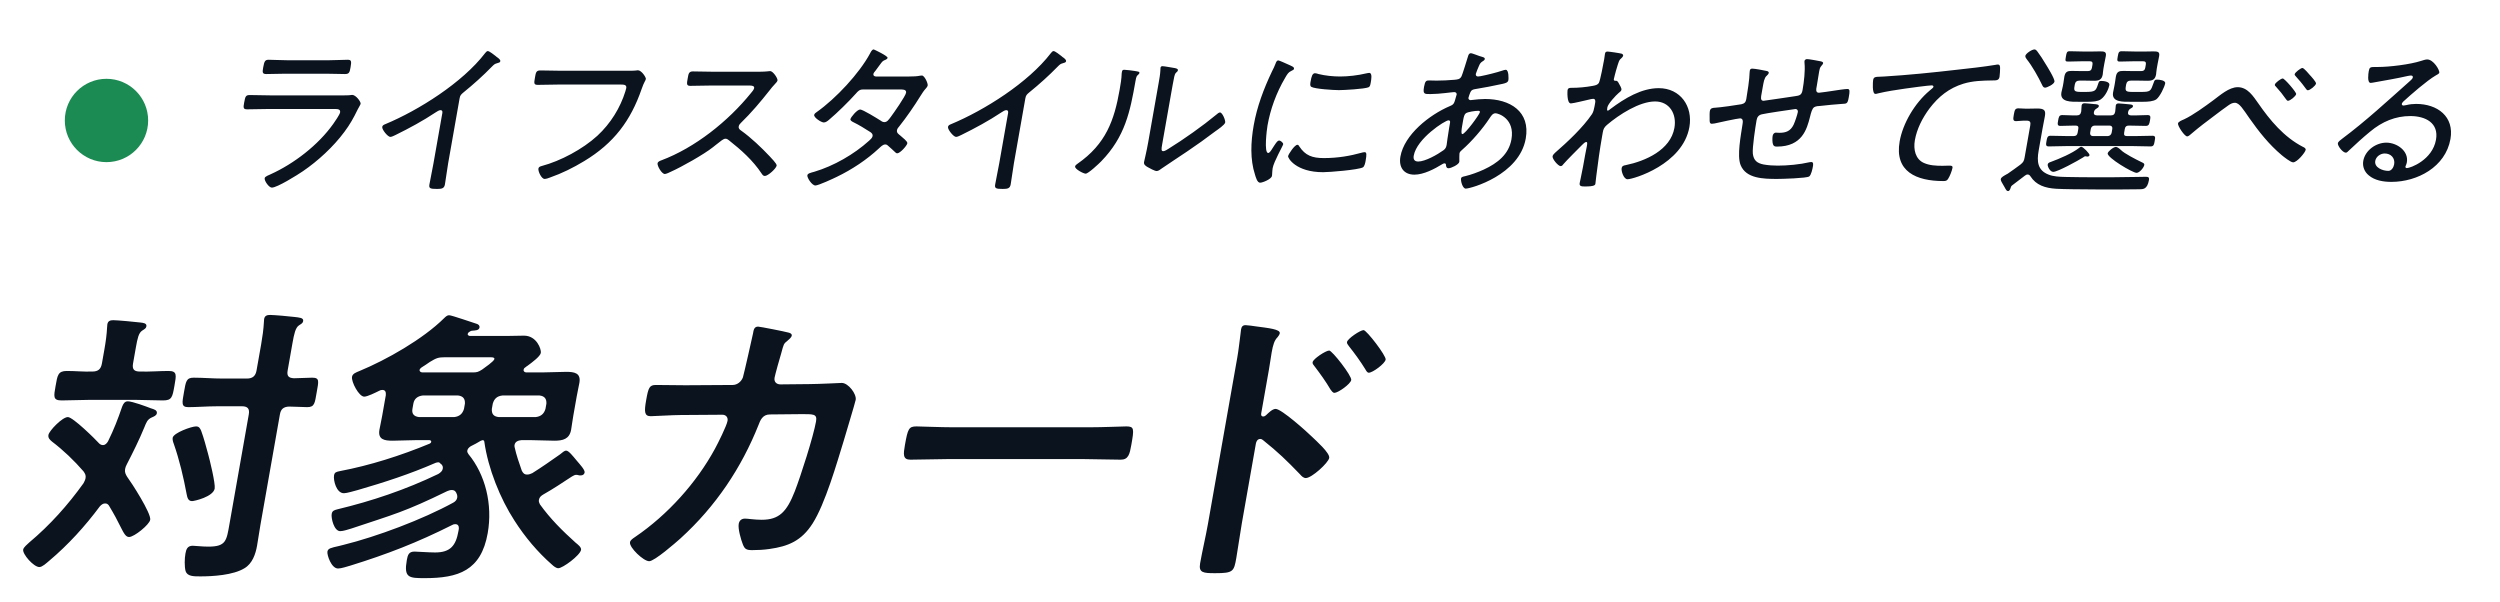
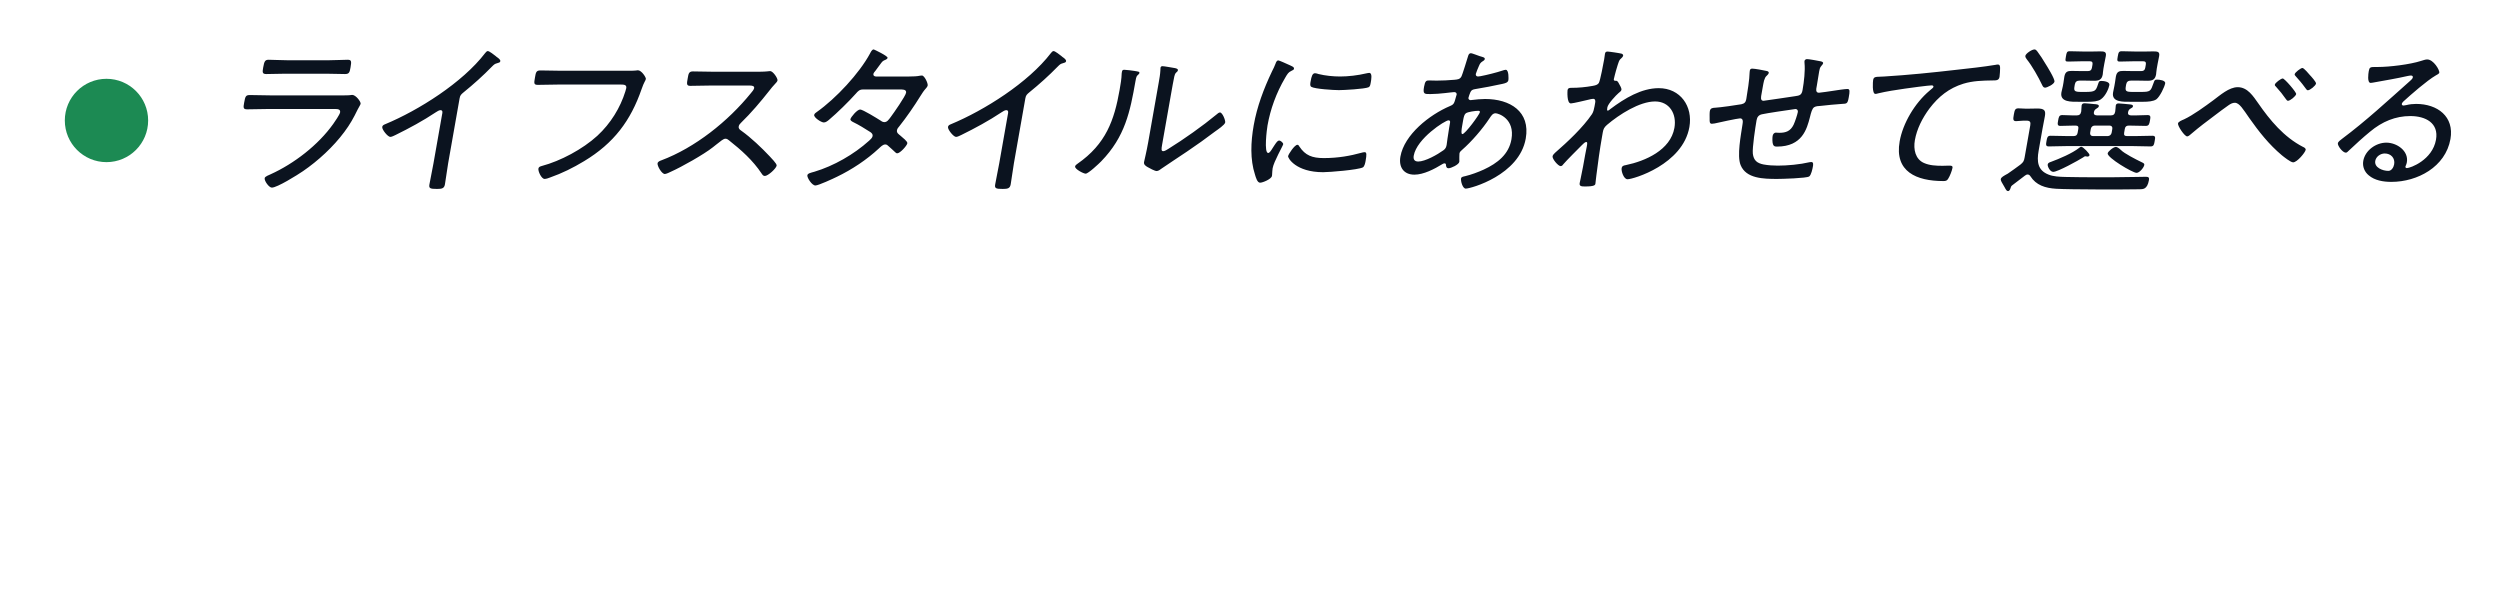
<svg xmlns="http://www.w3.org/2000/svg" width="270" height="65" viewBox="0 0 270 65" fill="none">
  <g clip-path="url(#clip0_289_18392)">
    <g filter="url(#filter0_f_289_18392)">
      <circle cx="11.5" cy="13.011" r="4.5" fill="#1C8A53" />
    </g>
    <circle cx="1.5" cy="1.5" r="1.5" transform="matrix(1 0 0 -1 10 14.511)" fill="#1C8A53" />
  </g>
  <path d="M29.207 10.301H37.019C37.289 10.301 37.559 10.301 37.742 10.283C37.835 10.265 37.946 10.248 38.036 10.248C38.432 10.248 38.985 10.992 38.947 11.205C38.925 11.329 38.786 11.506 38.619 11.843C38.192 12.729 37.797 13.439 37.186 14.254C36.004 15.849 34.349 17.374 32.713 18.491C32.119 18.898 29.934 20.263 29.358 20.263C29.052 20.263 28.532 19.537 28.585 19.235C28.616 19.058 29.059 18.898 29.215 18.827C31.758 17.675 34.361 15.672 35.989 13.385C36.155 13.155 36.689 12.375 36.73 12.145C36.789 11.808 36.489 11.772 36.201 11.772H28.929C28.191 11.772 27.429 11.808 26.691 11.808C26.241 11.808 26.278 11.595 26.366 11.099C26.494 10.372 26.549 10.265 27.017 10.265C27.737 10.265 28.469 10.301 29.207 10.301ZM31.027 6.507H35.528C36.212 6.507 37.103 6.454 37.535 6.454C37.949 6.454 37.978 6.596 37.856 7.287C37.765 7.802 37.713 7.997 37.263 7.997C36.597 7.997 35.937 7.961 35.271 7.961H30.771C30.105 7.961 29.433 7.997 28.767 7.997C28.317 7.997 28.333 7.802 28.424 7.287C28.543 6.614 28.625 6.454 29.021 6.454C29.507 6.454 30.343 6.507 31.027 6.507ZM49.637 10.62L48.402 17.622C48.268 18.384 48.187 19.146 48.053 19.909C47.975 20.352 47.731 20.405 47.191 20.405C46.435 20.405 46.304 20.334 46.379 19.909C46.51 19.164 46.681 18.402 46.812 17.657L47.743 12.375C47.762 12.269 47.882 11.896 47.576 11.896C47.414 11.896 47.209 12.038 47.067 12.127C45.681 13.049 44.208 13.846 42.73 14.573C42.573 14.644 42.314 14.786 42.152 14.786C41.882 14.786 41.231 13.988 41.281 13.704C41.309 13.545 41.448 13.474 41.583 13.421C45.215 11.914 49.955 8.918 52.386 5.745C52.456 5.657 52.571 5.515 52.679 5.515C52.859 5.515 53.378 5.94 53.521 6.047C53.569 6.082 53.599 6.118 53.647 6.153C53.855 6.295 54.061 6.454 54.033 6.614C54.008 6.756 53.861 6.773 53.69 6.827C53.425 6.897 53.359 6.968 53.141 7.181C52.174 8.174 51.148 9.096 50.077 9.964C49.802 10.195 49.696 10.283 49.637 10.62ZM60.605 7.642H67.859C68.129 7.642 68.381 7.642 68.582 7.624C68.675 7.607 68.804 7.589 68.894 7.589C69.29 7.589 69.782 8.369 69.754 8.528C69.72 8.723 69.554 8.847 69.291 9.627C68.118 13.013 66.318 15.459 63.076 17.409C61.907 18.118 60.685 18.721 59.419 19.164C59.245 19.235 58.995 19.324 58.815 19.324C58.473 19.324 58.098 18.491 58.148 18.207C58.182 18.012 58.35 17.977 58.522 17.923C60.524 17.392 62.927 16.115 64.515 14.662C65.955 13.332 66.993 11.63 67.537 9.876C67.552 9.787 67.62 9.61 67.635 9.521C67.698 9.166 67.416 9.131 67.056 9.131H60.324C59.586 9.131 58.842 9.166 58.104 9.166C57.636 9.166 57.664 9.007 57.78 8.351C57.873 7.819 57.911 7.607 58.361 7.607C59.117 7.607 59.849 7.642 60.605 7.642ZM77.062 7.748H81.49C81.796 7.748 82.534 7.748 82.811 7.713C82.94 7.695 83.069 7.677 83.177 7.677C83.483 7.677 84.011 8.457 83.971 8.688C83.949 8.812 83.795 8.971 83.707 9.06C83.486 9.291 83.281 9.539 83.093 9.787C82.142 10.992 81.141 12.18 80.011 13.279C79.902 13.385 79.811 13.492 79.783 13.651C79.74 13.899 79.901 14.006 80.077 14.13C81.101 14.857 82.272 15.973 83.121 16.878C83.269 17.055 83.916 17.675 83.878 17.888C83.822 18.207 82.943 19.005 82.601 19.005C82.421 19.005 82.338 18.863 82.252 18.739C81.314 17.321 80.038 16.186 78.711 15.14C78.6 15.052 78.505 14.981 78.343 14.981C78.127 14.981 77.849 15.229 77.327 15.637C77.225 15.708 77.116 15.814 76.992 15.903C76.009 16.683 73.611 18.03 72.459 18.544C72.32 18.615 71.947 18.792 71.803 18.792C71.461 18.792 70.969 17.906 71.016 17.64C71.047 17.462 71.261 17.374 71.414 17.321C75.057 15.956 78.638 13.102 81.102 10.053C81.214 9.929 81.419 9.681 81.448 9.521C81.491 9.273 81.21 9.237 80.94 9.237H76.8C76.062 9.237 75.299 9.273 74.543 9.273C74.111 9.273 74.173 9.025 74.279 8.422C74.355 7.997 74.386 7.713 74.819 7.713C75.556 7.713 76.306 7.748 77.062 7.748ZM94.584 8.262H98.202C98.598 8.262 99.069 8.245 99.37 8.174C99.424 8.174 99.499 8.156 99.571 8.156C99.841 8.156 100.234 8.989 100.19 9.237C100.174 9.326 100.102 9.432 100.035 9.503C99.721 9.858 99.642 10 99.393 10.39C98.762 11.418 97.892 12.676 97.129 13.634C97.017 13.758 96.902 13.899 96.874 14.059C96.821 14.36 97.051 14.484 97.239 14.644C97.486 14.874 98.029 15.264 97.992 15.477C97.945 15.743 97.207 16.558 96.901 16.558C96.793 16.558 96.734 16.488 96.656 16.417C96.442 16.204 96.206 16.009 95.974 15.796C95.866 15.69 95.774 15.601 95.612 15.601C95.342 15.601 95.118 15.849 94.925 16.027C93.59 17.267 92.002 18.313 90.388 19.093C89.994 19.288 88.387 20.033 88.063 20.033C87.685 20.033 87.151 19.182 87.194 18.934C87.232 18.721 87.529 18.668 87.965 18.544C90.037 17.923 92.217 16.683 93.866 15.194C94.017 15.052 94.207 14.892 94.241 14.697C94.276 14.502 94.154 14.378 94.01 14.272C93.395 13.882 92.78 13.492 92.116 13.173C92.018 13.12 91.82 13.013 91.845 12.871C91.883 12.659 92.57 11.825 92.894 11.825C93.182 11.825 94.723 12.783 95.031 12.978C95.159 13.066 95.317 13.19 95.497 13.19C95.821 13.19 95.976 12.925 96.209 12.623C96.515 12.215 97.791 10.39 97.857 10.017C97.925 9.627 97.415 9.663 97.145 9.663H93.203C92.825 9.663 92.668 9.84 92.42 10.124C91.679 10.957 90.395 12.215 89.529 12.942C89.36 13.084 89.173 13.226 88.975 13.226C88.687 13.226 87.881 12.694 87.931 12.41C87.956 12.269 88.118 12.162 88.221 12.091C90.277 10.638 92.807 7.926 93.96 5.781C94.039 5.639 94.164 5.338 94.362 5.338C94.398 5.338 95.893 6.047 95.858 6.242C95.84 6.348 95.737 6.419 95.641 6.454C95.331 6.578 95.307 6.614 95.046 6.968C94.928 7.128 94.783 7.341 94.549 7.642C94.459 7.748 94.347 7.872 94.325 7.997C94.294 8.174 94.443 8.245 94.584 8.262ZM110.738 10.62L109.504 17.622C109.369 18.384 109.289 19.146 109.155 19.909C109.076 20.352 108.833 20.405 108.293 20.405C107.537 20.405 107.406 20.334 107.481 19.909C107.612 19.164 107.782 18.402 107.914 17.657L108.845 12.375C108.864 12.269 108.983 11.896 108.677 11.896C108.515 11.896 108.31 12.038 108.169 12.127C106.782 13.049 105.31 13.846 103.831 14.573C103.675 14.644 103.416 14.786 103.254 14.786C102.984 14.786 102.333 13.988 102.383 13.704C102.411 13.545 102.549 13.474 102.685 13.421C106.316 11.914 111.057 8.918 113.488 5.745C113.558 5.657 113.673 5.515 113.781 5.515C113.961 5.515 114.48 5.94 114.623 6.047C114.671 6.082 114.7 6.118 114.748 6.153C114.957 6.295 115.163 6.454 115.135 6.614C115.11 6.756 114.963 6.773 114.791 6.827C114.527 6.897 114.46 6.968 114.243 7.181C113.276 8.174 112.249 9.096 111.178 9.964C110.903 10.195 110.798 10.283 110.738 10.62ZM126.503 9.982L125.509 15.619C125.421 16.115 125.402 16.328 125.636 16.328C125.798 16.328 126.063 16.151 126.205 16.062C127.841 15.052 129.897 13.598 131.373 12.375C131.478 12.286 131.629 12.145 131.755 12.145C132.025 12.145 132.361 12.995 132.321 13.226C132.274 13.492 131.499 14.006 131.252 14.183C130.253 14.945 129.225 15.672 128.203 16.363C127.588 16.789 125.862 17.906 125.448 18.207C125.304 18.313 125.113 18.473 124.915 18.473C124.717 18.473 124.126 18.154 123.946 18.047C123.734 17.923 123.507 17.782 123.557 17.498C123.576 17.392 123.826 16.381 124.004 15.371L125.148 8.883C125.223 8.457 125.298 8.032 125.32 7.607C125.317 7.518 125.321 7.394 125.334 7.323C125.355 7.199 125.437 7.146 125.545 7.146C125.743 7.146 126.684 7.323 126.911 7.358C127.067 7.394 127.238 7.447 127.213 7.589C127.194 7.695 127.131 7.748 127.046 7.819C126.898 7.943 126.87 8.103 126.824 8.262C126.725 8.723 126.587 9.503 126.503 9.982ZM121.426 7.536C121.624 7.536 122.292 7.624 122.52 7.66C122.922 7.731 123.084 7.731 123.056 7.89C123.04 7.979 122.916 8.067 122.85 8.138C122.702 8.262 122.657 8.617 122.626 8.794C122.057 12.02 121.519 14.768 118.926 17.427C118.684 17.675 117.539 18.756 117.251 18.756C117.017 18.756 116.061 18.26 116.111 17.977C116.133 17.852 116.257 17.764 116.359 17.693C119.455 15.548 120.344 12.96 120.916 9.716C121.019 9.131 121.131 8.493 121.144 7.908L121.179 7.713C121.204 7.571 121.3 7.536 121.426 7.536ZM140.123 15.637C140.231 15.637 140.284 15.743 140.326 15.814C140.964 16.789 141.724 17.073 142.966 17.073C144.532 17.073 145.854 16.824 147.008 16.505C147.122 16.47 147.29 16.434 147.38 16.434C147.614 16.434 147.603 16.7 147.485 17.374C147.45 17.569 147.378 17.977 147.18 18.083C146.629 18.349 143.579 18.597 142.895 18.597C139.961 18.597 139.078 17.073 139.115 16.86C139.153 16.647 139.817 15.637 140.123 15.637ZM142.026 7.908C142.134 7.908 142.304 7.961 142.406 7.997C143.113 8.174 143.979 8.262 144.735 8.262C145.617 8.262 146.665 8.138 147.549 7.926C147.642 7.908 147.792 7.872 147.882 7.872C148.242 7.872 148.087 8.652 148.043 8.901C147.99 9.202 147.961 9.361 147.787 9.432C147.342 9.61 145.142 9.734 144.602 9.734C144.044 9.734 141.996 9.61 141.622 9.379C141.443 9.273 141.514 8.971 141.549 8.776C141.639 8.262 141.738 7.908 142.026 7.908ZM139.332 7.057C139.43 7.11 139.514 7.146 139.547 7.163C139.646 7.217 139.777 7.287 139.752 7.429C139.733 7.536 139.637 7.571 139.46 7.66C139.147 7.802 139.043 7.979 138.785 8.422C137.835 10.035 137.198 11.808 136.892 13.545C136.82 13.953 136.493 16.523 136.961 16.523C137.105 16.523 137.25 16.31 137.478 15.938C137.529 15.849 137.599 15.761 137.651 15.672C137.872 15.335 138.008 15.176 138.152 15.176C138.296 15.176 138.613 15.424 138.584 15.584C138.553 15.761 137.572 17.445 137.444 18.172C137.419 18.313 137.399 18.632 137.392 18.774C137.397 18.845 137.378 18.951 137.369 19.005C137.31 19.341 136.377 19.732 136.089 19.732C135.783 19.732 135.631 19.164 135.54 18.863C135.003 17.214 135.079 15.353 135.401 13.527C135.751 11.542 136.47 9.61 137.383 7.695C137.52 7.429 137.66 7.146 137.764 6.862C137.807 6.72 137.896 6.525 138.058 6.525C138.166 6.525 138.931 6.88 139.332 7.057ZM159.64 11.967C159.352 11.967 158.541 12.074 158.315 12.233C158.149 12.357 158.084 12.623 158.021 12.978L157.909 13.616C157.85 13.953 157.774 14.484 157.936 14.484C158.242 14.484 159.784 12.375 159.831 12.109C159.853 11.985 159.73 11.967 159.64 11.967ZM156.434 12.995C156.074 12.995 153.009 14.963 152.684 16.807C152.619 17.179 152.734 17.445 153.166 17.445C153.922 17.445 155.241 16.7 155.901 16.222C156.128 16.062 156.198 15.867 156.239 15.637C156.248 15.584 156.375 14.555 156.513 13.775L156.603 13.261C156.628 13.12 156.614 12.995 156.434 12.995ZM158.865 5.745C158.973 5.745 159.646 6.011 159.816 6.064C160.176 6.171 160.385 6.206 160.354 6.383C160.335 6.49 160.233 6.561 160.134 6.614C159.889 6.773 159.838 6.862 159.716 7.146C159.664 7.234 159.401 7.908 159.389 7.979C159.361 8.138 159.447 8.262 159.627 8.262C159.681 8.262 159.831 8.227 159.903 8.227C160.555 8.103 161.628 7.837 162.259 7.624C162.374 7.589 162.509 7.536 162.617 7.536C162.977 7.536 162.922 8.564 162.906 8.652C162.859 8.918 162.577 8.989 162.258 9.06C161.378 9.255 160.185 9.486 159.296 9.627C159.074 9.663 158.899 9.734 158.808 9.946C158.75 10.07 158.612 10.443 158.591 10.567C158.562 10.726 158.709 10.815 158.835 10.815C158.871 10.815 158.946 10.797 158.982 10.797C159.423 10.744 159.937 10.691 160.387 10.691C163.087 10.691 165.297 12.038 164.781 14.963C164.084 18.916 158.842 20.37 158.302 20.37C157.96 20.37 157.744 19.554 157.794 19.271C157.825 19.093 158.026 19.076 158.252 19.022C158.91 18.863 159.623 18.597 160.249 18.313C161.739 17.622 162.951 16.665 163.236 15.052C163.63 12.818 161.825 12.233 161.519 12.233C161.195 12.233 161.034 12.534 160.864 12.783C160.103 13.935 158.947 15.282 157.885 16.204C157.758 16.31 157.649 16.417 157.621 16.576C157.602 16.683 157.61 17.25 157.609 17.356C157.618 17.409 157.612 17.445 157.606 17.48C157.552 17.782 156.71 18.172 156.44 18.172C156.242 18.172 156.195 18.03 156.169 17.87C156.17 17.764 156.155 17.64 156.011 17.64C155.921 17.64 155.879 17.675 155.801 17.711C154.912 18.26 153.744 18.863 152.754 18.863C151.584 18.863 151.047 18.03 151.244 16.913C151.662 14.538 154.381 12.393 156.598 11.453C157.065 11.258 157.047 11.152 157.281 10.336C157.287 10.301 157.312 10.265 157.318 10.23C157.349 10.053 157.224 9.946 157.062 9.946C156.828 9.946 155.494 10.159 154.486 10.159C153.838 10.159 153.655 10.177 153.796 9.379C153.912 8.723 154.044 8.688 154.35 8.688C154.62 8.688 154.887 8.706 155.157 8.706C155.787 8.706 156.441 8.67 157.062 8.617C157.357 8.582 157.678 8.599 157.851 8.227C157.897 8.174 158.507 6.242 158.563 6.029C158.606 5.887 158.685 5.745 158.865 5.745ZM173.614 5.568C173.794 5.568 174.969 5.745 175.139 5.798C175.223 5.834 175.319 5.905 175.3 6.011C175.284 6.1 175.215 6.188 175.151 6.242C174.834 6.507 174.834 6.614 174.529 7.624C174.477 7.819 174.326 8.369 174.298 8.528C174.276 8.652 174.3 8.723 174.462 8.723H174.516C174.606 8.723 174.66 8.723 174.787 8.918C174.799 8.954 174.829 8.989 174.855 9.042C174.965 9.237 175.146 9.539 175.118 9.698C175.093 9.84 174.909 9.964 174.803 10.053C174.529 10.283 173.664 11.205 173.595 11.595C173.561 11.79 173.533 11.95 173.641 11.95C173.713 11.95 173.861 11.825 173.924 11.772C175.48 10.602 177.291 9.521 179.145 9.521C181.485 9.521 182.848 11.489 182.454 13.722C181.741 17.764 176.402 19.359 175.772 19.359C175.358 19.359 175.082 18.473 175.136 18.172C175.182 17.906 175.369 17.87 175.573 17.835C177.721 17.392 180.415 16.204 180.837 13.811C181.105 12.286 180.296 10.957 178.748 10.957C177.074 10.957 174.883 12.357 173.549 13.492C173.25 13.758 173.165 13.935 173.102 14.289L173.024 14.733C172.777 16.133 172.584 17.533 172.409 18.934C172.375 19.129 172.329 19.696 172.304 19.838C172.279 19.98 172.215 20.139 171.189 20.139C170.811 20.139 170.544 20.122 170.606 19.767C170.628 19.643 170.687 19.412 170.715 19.253C170.898 18.42 171.048 17.569 171.198 16.718C171.27 16.31 171.341 16.009 171.378 15.796C171.438 15.459 171.442 15.335 171.316 15.335C171.172 15.335 170.993 15.53 170.863 15.654C170.471 16.044 169.181 17.338 168.863 17.711C168.79 17.817 168.696 17.941 168.552 17.941C168.282 17.941 167.628 17.161 167.678 16.878C167.703 16.736 167.833 16.612 167.941 16.505C169.303 15.318 170.94 13.793 171.937 12.322C172.086 12.091 172.16 11.772 172.213 11.471L172.282 11.081C172.313 10.904 172.3 10.673 172.066 10.673C171.94 10.673 171.714 10.726 171.582 10.762C171.282 10.833 169.872 11.17 169.656 11.17C169.188 11.17 169.291 9.769 169.294 9.751C169.338 9.503 169.503 9.486 169.719 9.486C170.493 9.486 171.244 9.415 172.025 9.273C172.286 9.22 172.526 9.184 172.675 8.954C172.824 8.723 173.185 6.773 173.251 6.401C173.301 6.118 173.317 5.923 173.339 5.798C173.367 5.639 173.452 5.568 173.614 5.568ZM189.251 7.412C189.503 7.412 190.498 7.589 190.774 7.66C190.878 7.677 191.049 7.731 191.024 7.872C191.002 7.997 190.918 8.067 190.83 8.156C190.64 8.316 190.594 8.475 190.517 8.706C190.465 8.901 190.418 9.166 190.371 9.432L190.243 10.159C190.196 10.425 190.079 10.886 190.457 10.886C190.565 10.886 193.469 10.443 193.856 10.39C194.373 10.319 194.58 10.265 194.677 9.716C194.833 8.83 194.974 7.624 194.887 6.791C194.881 6.72 194.876 6.649 194.888 6.578C194.91 6.454 195.049 6.383 195.157 6.383C195.391 6.383 196.331 6.561 196.592 6.614C196.697 6.632 196.922 6.685 196.897 6.827C196.878 6.933 196.769 7.039 196.699 7.128C196.542 7.305 196.508 7.5 196.473 7.695C196.386 8.192 196.313 8.706 196.226 9.202L196.182 9.45C196.163 9.556 196.046 10.017 196.442 10.017C196.568 10.017 197.769 9.84 197.991 9.805C198.307 9.751 199.268 9.61 199.52 9.61C199.808 9.61 199.782 9.858 199.666 10.514C199.538 11.241 199.44 11.187 198.911 11.223C198.164 11.276 197.395 11.347 196.642 11.435C196.405 11.453 196.135 11.453 195.933 11.577C195.71 11.719 195.599 12.145 195.472 12.659C195.139 13.935 194.643 15.832 191.907 15.832C191.691 15.832 191.553 15.796 191.482 15.584C191.406 15.406 191.406 14.892 191.444 14.679C191.475 14.502 191.596 14.325 191.794 14.325C191.92 14.325 192.043 14.343 192.169 14.343C192.871 14.343 193.37 14.165 193.708 13.474C193.852 13.173 194.115 12.393 194.168 12.091C194.199 11.914 194.08 11.772 193.918 11.772C193.846 11.772 193.735 11.79 193.678 11.808C193.126 11.879 190.759 12.233 190.308 12.339C189.954 12.41 189.772 12.623 189.71 12.978C189.582 13.704 189.236 15.973 189.306 16.594C189.394 17.321 189.755 17.622 190.468 17.764C190.956 17.852 191.472 17.888 191.994 17.888C193.038 17.888 194.392 17.764 195.444 17.516C195.498 17.516 195.573 17.498 195.627 17.498C195.879 17.498 195.823 17.817 195.791 17.994C195.751 18.225 195.611 18.916 195.388 19.058C195.101 19.253 192.425 19.324 191.939 19.324C190.445 19.324 188.579 19.288 187.989 17.835C187.574 16.824 188.018 14.608 188.195 13.403C188.242 13.137 188.268 12.783 187.926 12.783C187.692 12.783 185.541 13.244 185.183 13.332C185.09 13.35 184.961 13.368 184.871 13.368C184.601 13.368 184.643 13.031 184.641 12.836C184.642 12.623 184.624 12.215 184.662 12.003C184.724 11.648 184.994 11.648 185.285 11.63C185.703 11.613 187.621 11.347 188.069 11.258C188.406 11.187 188.542 11.028 188.598 10.709C188.707 10.088 188.962 8.44 188.954 7.872C188.967 7.802 188.964 7.713 188.977 7.642C189.008 7.465 189.089 7.412 189.251 7.412ZM203.101 8.28C203.209 8.28 203.356 8.262 203.5 8.262C206.102 8.103 208.705 7.837 211.315 7.536C212.618 7.394 214.233 7.217 215.512 7.004C215.587 6.986 215.681 6.968 215.771 6.968C215.987 6.968 216.006 7.163 216.011 7.341C216.009 7.553 215.988 8.085 215.95 8.298C215.881 8.688 215.611 8.688 215.161 8.688C214.132 8.706 213.085 8.723 212.039 9.042C210.496 9.521 209.365 10.425 208.381 11.719C207.602 12.765 207.018 13.935 206.806 15.14C206.631 16.133 206.857 17.197 207.793 17.604C208.394 17.87 209.09 17.906 209.792 17.906C210.026 17.906 210.299 17.888 210.497 17.888C210.713 17.888 210.911 17.888 210.867 18.136C210.814 18.438 210.585 19.022 210.412 19.288C210.282 19.519 210.149 19.554 209.879 19.554C206.981 19.554 204.585 18.544 205.164 15.264C205.501 13.35 206.771 11.152 208.398 9.787C208.732 9.521 208.799 9.45 208.811 9.379C208.833 9.255 208.714 9.22 208.606 9.22C208.354 9.22 206.126 9.503 205.717 9.574C204.756 9.716 203.777 9.858 202.818 10.088C202.722 10.124 202.629 10.141 202.539 10.141C202.161 10.141 202.276 8.776 202.298 8.652C202.357 8.316 202.504 8.298 203.101 8.28ZM231.583 17.817C231.533 18.101 231.073 18.668 230.749 18.668C230.317 18.668 227.547 17.019 227.629 16.558C227.663 16.363 228.237 15.867 228.525 15.867C228.651 15.867 228.907 16.044 229.044 16.186C229.408 16.576 230.747 17.25 231.261 17.498C231.527 17.622 231.608 17.675 231.583 17.817ZM225.668 16.753C225.656 16.824 225.586 16.913 225.442 16.913C225.406 16.913 225.286 16.878 225.232 16.878C225.142 16.878 225.04 16.948 224.977 17.002C224.449 17.338 222.236 18.561 221.75 18.561C221.39 18.561 221.118 17.959 221.152 17.764C221.183 17.587 221.355 17.533 221.508 17.48C222.414 17.143 223.774 16.576 224.546 15.973C224.609 15.92 224.694 15.849 224.784 15.849C224.964 15.849 225.697 16.594 225.668 16.753ZM221.885 8.812C221.832 9.113 221.067 9.468 220.869 9.468C220.689 9.468 220.609 9.308 220.544 9.166C220.151 8.333 219.452 7.092 218.89 6.401C218.819 6.295 218.714 6.171 218.739 6.029C218.783 5.781 219.437 5.338 219.725 5.338C219.869 5.338 219.955 5.462 220.03 5.55C220.351 5.976 220.633 6.419 220.896 6.862C221.08 7.146 221.935 8.528 221.885 8.812ZM231.687 7.323L231.747 6.986C231.794 6.72 231.704 6.614 231.434 6.614H230.588C230.048 6.614 229.502 6.649 228.944 6.649C228.638 6.649 228.639 6.543 228.717 6.1C228.795 5.657 228.835 5.533 229.159 5.533C229.699 5.533 230.233 5.568 230.773 5.568H231.511C231.853 5.568 232.198 5.55 232.558 5.55C233.026 5.55 233.272 5.586 233.187 6.064C233.137 6.348 233.072 6.614 233.022 6.897L232.928 7.429C232.872 7.748 232.883 7.89 232.858 8.032C232.755 8.617 232.448 8.723 231.926 8.723C231.584 8.723 231.245 8.706 230.903 8.706H230.147C229.841 8.706 229.676 8.83 229.622 9.131L229.604 9.237C229.497 9.84 229.554 9.929 230.364 9.929H231.174C232.272 9.929 232.266 9.858 232.588 8.954C232.692 8.67 232.704 8.599 232.956 8.599C233.208 8.599 233.898 8.67 233.838 9.007C233.773 9.379 233.282 10.425 232.887 10.726C232.558 10.957 231.958 10.992 231.472 10.992H230.104C229.312 10.992 228.022 11.063 228.212 9.982C228.25 9.769 228.312 9.521 228.352 9.291L228.415 8.936C228.459 8.688 228.478 8.475 228.512 8.28C228.612 7.713 228.892 7.66 229.324 7.66C229.684 7.66 230.041 7.677 230.383 7.677H231.247C231.517 7.677 231.643 7.571 231.687 7.323ZM225.927 7.323L225.987 6.986C226.033 6.72 225.944 6.614 225.674 6.614H224.972C224.45 6.614 223.922 6.649 223.382 6.649C223.04 6.649 223.031 6.596 223.119 6.1C223.197 5.657 223.219 5.533 223.543 5.533C224.083 5.533 224.617 5.568 225.157 5.568H225.751C226.093 5.568 226.438 5.55 226.798 5.55C227.23 5.55 227.515 5.568 227.43 6.047C227.387 6.295 227.322 6.561 227.262 6.897L227.168 7.429C227.112 7.748 227.12 7.908 227.098 8.032C226.998 8.599 226.706 8.723 226.166 8.723C225.824 8.723 225.485 8.706 225.143 8.706H224.603C224.297 8.706 224.132 8.83 224.078 9.131L224.06 9.237C223.957 9.822 223.992 9.929 224.82 9.929H225.216C226.296 9.929 226.354 9.805 226.587 9.096C226.691 8.812 226.685 8.741 226.955 8.741C227.225 8.741 227.876 8.83 227.813 9.184C227.754 9.521 227.427 10.354 226.893 10.726C226.582 10.957 226 10.992 225.514 10.992H224.524C223.75 10.992 222.442 11.063 222.632 9.982C222.67 9.769 222.75 9.521 222.79 9.291L222.853 8.936C222.897 8.688 222.916 8.475 222.95 8.28C223.05 7.713 223.33 7.66 223.762 7.66C224.122 7.66 224.461 7.677 224.821 7.677H225.487C225.757 7.677 225.883 7.571 225.927 7.323ZM217.317 20.015C217.215 20.086 217.157 20.21 217.138 20.317C217.098 20.441 217.028 20.636 216.866 20.636C216.722 20.636 216.654 20.512 216.491 20.21C216.408 20.068 216.313 19.891 216.174 19.661C216.135 19.572 216.067 19.448 216.086 19.341C216.12 19.146 216.379 19.005 216.837 18.756C217.286 18.455 217.763 18.101 218.197 17.782C218.532 17.516 218.593 17.374 218.659 17.002L219.271 13.527C219.334 13.173 219.233 13.031 218.873 13.031H218.531C218.279 13.031 217.999 13.084 217.729 13.084C217.387 13.084 217.41 12.854 217.491 12.393C217.582 11.879 217.631 11.701 217.991 11.701C218.261 11.701 218.525 11.737 218.795 11.737H218.957C219.317 11.737 219.68 11.719 220.04 11.719C220.814 11.719 220.953 11.95 220.847 12.552C220.766 13.013 220.667 13.474 220.585 13.935L220.173 16.275C219.963 17.462 220.071 18.384 221.214 18.845C221.767 19.076 222.43 19.093 223.057 19.111C224.062 19.129 225.066 19.146 226.074 19.146C227.586 19.146 229.116 19.146 230.653 19.111C231.031 19.111 231.412 19.093 231.772 19.093C232.042 19.093 232.134 19.182 232.087 19.448C231.903 20.494 231.411 20.423 231.084 20.441C229.476 20.476 223.5 20.476 222.076 20.387C220.882 20.317 219.894 19.997 219.289 19.04C219.218 18.934 219.126 18.845 218.982 18.845C218.874 18.845 218.792 18.898 218.69 18.969C218.234 19.306 217.776 19.661 217.317 20.015ZM227.833 13.563H226.231C226.015 13.563 225.846 13.704 225.808 13.917L225.737 14.325C225.699 14.538 225.815 14.697 226.031 14.697H227.633C227.849 14.697 228.021 14.538 228.059 14.325L228.13 13.917C228.168 13.704 228.049 13.563 227.833 13.563ZM226.152 12.074L226.142 12.127C226.095 12.393 226.281 12.464 226.515 12.464H227.955C228.261 12.464 228.391 12.339 228.444 12.038C228.469 11.896 228.493 11.453 228.502 11.4C228.537 11.205 228.669 11.17 228.831 11.17C229.029 11.17 229.823 11.258 230.036 11.276C230.177 11.294 230.39 11.311 230.359 11.489C230.337 11.613 230.223 11.648 230.081 11.737C229.939 11.825 229.888 11.914 229.845 12.056L229.829 12.145C229.785 12.393 229.971 12.464 230.187 12.464C230.76 12.481 231.363 12.428 231.939 12.428C232.299 12.428 232.262 12.641 232.196 13.013C232.133 13.368 232.093 13.598 231.751 13.598C231.139 13.598 230.533 13.563 229.921 13.563C229.651 13.563 229.524 13.669 229.48 13.917L229.409 14.325C229.362 14.591 229.451 14.697 229.721 14.697H230.603C231.215 14.697 231.851 14.662 232.463 14.662C232.823 14.662 232.768 14.874 232.705 15.229C232.64 15.601 232.62 15.814 232.26 15.814C231.648 15.814 231.024 15.778 230.412 15.778H223.122C222.51 15.778 221.874 15.814 221.262 15.814C220.92 15.814 220.958 15.601 221.023 15.229C221.089 14.857 221.123 14.662 221.465 14.662C222.095 14.662 222.701 14.697 223.313 14.697H223.943C224.213 14.697 224.34 14.591 224.387 14.325L224.458 13.917C224.502 13.669 224.413 13.563 224.161 13.563H223.981C223.495 13.563 223.003 13.598 222.517 13.598C222.175 13.598 222.212 13.385 222.278 13.013C222.344 12.641 222.381 12.428 222.723 12.428C223.245 12.428 223.758 12.481 224.283 12.464C224.571 12.464 224.719 12.339 224.772 12.038C224.785 11.861 224.803 11.453 224.815 11.382C224.847 11.205 224.982 11.152 225.144 11.152C225.36 11.152 225.924 11.223 226.172 11.241C226.403 11.258 226.706 11.276 226.672 11.471C226.65 11.595 226.551 11.648 226.409 11.737C226.246 11.843 226.198 11.914 226.152 12.074ZM248.663 7.341C248.825 7.341 249.361 7.979 249.48 8.121C249.617 8.262 250.158 8.865 250.13 9.025C250.09 9.255 249.48 9.751 249.246 9.751C249.138 9.751 249.055 9.61 248.91 9.415C248.592 8.971 248.291 8.635 247.931 8.227C247.886 8.174 247.809 8.103 247.825 8.014C247.859 7.819 248.483 7.341 248.663 7.341ZM246.537 8.475C246.735 8.475 248.021 9.964 247.986 10.159C247.946 10.39 247.336 10.886 247.102 10.886C247.012 10.886 246.956 10.797 246.896 10.726C246.567 10.248 246.198 9.787 245.805 9.361C245.742 9.308 245.665 9.237 245.684 9.131C245.715 8.954 246.339 8.475 246.537 8.475ZM235.223 13.332C235.257 13.137 235.663 12.978 235.877 12.889C236.858 12.428 238.119 11.506 239.03 10.833C239.774 10.283 240.738 9.415 241.674 9.415C242.754 9.415 243.367 10.425 243.887 11.152C245.164 12.995 246.663 14.803 248.726 15.867C248.86 15.92 249.04 16.027 249.012 16.186C248.962 16.47 248.09 17.533 247.658 17.533C247.388 17.533 246.663 16.948 246.442 16.771C245.047 15.601 243.959 14.219 242.922 12.747C242.275 11.825 241.863 11.099 241.359 11.099C241.107 11.099 240.887 11.223 240.661 11.382C240.314 11.613 239.524 12.215 239.171 12.481C238.341 13.102 237.491 13.74 236.706 14.414C236.579 14.52 236.362 14.733 236.218 14.733C235.93 14.733 235.176 13.598 235.223 13.332ZM258.569 17.746C258.688 17.073 258.218 16.576 257.552 16.576C257.084 16.576 256.61 16.913 256.529 17.374C256.401 18.101 257.328 18.455 257.94 18.455C258.3 18.455 258.516 18.047 258.569 17.746ZM262.133 6.419C262.817 6.419 263.495 7.571 263.445 7.855C263.427 7.961 263.15 8.103 263.05 8.156C262.107 8.706 260.405 10.195 259.568 10.957C259.502 11.028 259.414 11.116 259.396 11.223C259.377 11.329 259.472 11.4 259.58 11.4C259.634 11.4 259.821 11.365 259.896 11.347C260.235 11.258 260.62 11.223 260.944 11.223C263.248 11.223 265.077 12.588 264.649 15.016C264.117 18.03 261.079 19.643 258.271 19.643C257.371 19.643 256.463 19.483 255.822 18.934C255.38 18.579 255.124 17.994 255.233 17.374C255.433 16.239 256.606 15.406 257.722 15.406C258.856 15.406 260.158 16.293 259.939 17.533C259.895 17.782 259.801 17.906 259.789 17.977C259.77 18.083 259.829 18.154 259.937 18.154C260.315 18.154 262.701 17.285 263.088 15.087C263.407 13.279 261.954 12.534 260.316 12.534C258.714 12.534 257.279 13.12 255.948 14.236C255.17 14.874 254.418 15.566 253.684 16.257C253.554 16.381 253.463 16.488 253.355 16.488C252.995 16.488 252.446 15.725 252.489 15.477C252.524 15.282 252.786 15.123 252.934 14.998C255.524 13.066 257.892 10.868 260.304 8.723C260.413 8.617 260.558 8.511 260.586 8.351C260.611 8.209 260.494 8.156 260.368 8.156C260.278 8.156 260.11 8.192 260.017 8.209C258.854 8.475 257.668 8.67 256.496 8.883C256.385 8.901 256.142 8.954 256.034 8.954C255.638 8.954 255.777 7.961 255.827 7.677C255.899 7.27 255.995 7.234 256.499 7.234H256.823C258.029 7.234 260.272 6.968 261.474 6.578C261.664 6.525 261.935 6.419 262.133 6.419Z" fill="#0B131F" />
-   <path d="M23.186 52.764C23.03 53.647 20.995 54.12 20.739 54.12C20.323 54.12 20.229 53.741 20.163 53.395C19.818 51.535 19.378 49.676 18.761 47.911C18.693 47.754 18.615 47.47 18.648 47.281C18.743 46.745 20.689 46.052 21.169 46.052C21.521 46.052 21.61 46.273 21.726 46.525C22.029 47.344 22.237 48.163 22.471 49.014C22.648 49.645 23.28 52.229 23.186 52.764ZM13.695 50.149C13.598 50.338 13.543 50.464 13.51 50.653C13.449 51 13.57 51.22 13.717 51.472C14.209 52.134 16.345 55.443 16.223 56.136C16.129 56.672 14.487 57.996 13.943 57.996C13.591 57.996 13.396 57.649 12.97 56.798C12.713 56.263 12.329 55.538 11.759 54.592C11.654 54.466 11.574 54.372 11.35 54.372C11.094 54.372 10.938 54.529 10.783 54.687C9.189 56.83 7.361 58.847 5.296 60.58C5.033 60.8 4.571 61.242 4.251 61.242C3.643 61.242 2.415 59.855 2.504 59.351C2.549 59.099 2.956 58.784 3.15 58.594C5.403 56.704 7.317 54.561 9.014 52.197C9.111 52.008 9.203 51.85 9.242 51.63C9.297 51.315 9.171 51.126 9.018 50.905C8.007 49.739 6.858 48.636 5.616 47.691C5.394 47.502 5.171 47.313 5.232 46.966C5.31 46.525 6.723 45.044 7.331 45.044C7.875 45.044 10.274 47.407 10.729 47.911C10.841 48.006 10.958 48.069 11.118 48.069C11.374 48.069 11.535 47.88 11.67 47.659C12.319 46.336 12.732 45.264 13.195 43.909C13.309 43.625 13.455 43.342 13.807 43.342C14.287 43.342 15.819 43.909 16.298 44.098C16.601 44.193 17 44.287 16.939 44.634C16.895 44.886 16.622 44.98 16.413 45.075C15.895 45.296 15.802 45.642 15.579 46.178C15.02 47.533 14.376 48.825 13.695 50.149ZM31.59 37.039L31.068 40.001C30.963 40.6 31.148 40.821 31.75 40.852C32.326 40.852 33.169 40.789 33.713 40.789C34.545 40.789 34.414 41.167 34.198 42.396C33.998 43.531 33.984 43.972 33.184 43.972C32.672 43.972 31.819 43.909 31.211 43.909C30.598 43.941 30.329 44.193 30.229 44.76L28.134 56.641C28.001 57.397 27.894 58.185 27.761 58.941C27.605 59.824 27.262 60.864 26.405 61.368C25.183 62.124 22.953 62.25 21.641 62.25C20.905 62.25 20.233 62.25 20.045 61.683C19.91 61.179 19.932 60.328 20.026 59.792C20.11 59.319 20.241 58.941 20.817 58.941C21.105 58.941 21.792 59.036 22.496 59.036C24.416 59.036 24.463 58.405 24.78 56.609L26.869 44.76C26.975 44.161 26.769 43.877 26.129 43.877H23.505C22.417 43.877 21.216 43.972 20.352 43.972C19.552 43.972 19.662 43.531 19.867 42.365C20.073 41.199 20.113 40.789 20.913 40.789C21.937 40.789 22.977 40.884 24.033 40.884H26.657C27.297 40.884 27.603 40.6 27.708 40.001L28.203 37.197C28.353 36.346 28.46 35.558 28.503 34.77C28.519 34.675 28.509 34.549 28.526 34.455C28.593 34.077 28.86 34.014 29.18 34.014C29.596 34.014 31.36 34.171 31.829 34.234C32.266 34.297 32.81 34.297 32.743 34.675C32.704 34.896 32.565 34.959 32.276 35.148C31.911 35.4 31.763 36.062 31.59 37.039ZM14.67 37.543L14.37 39.245C14.258 39.875 14.47 40.127 15.11 40.127C16.16 40.159 17.265 40.064 18.193 40.064C19.153 40.064 19.043 40.506 18.838 41.672C18.621 42.901 18.56 43.247 17.6 43.247C16.576 43.247 15.563 43.184 14.571 43.184H9.739C8.715 43.184 7.68 43.247 6.656 43.247C5.696 43.247 5.806 42.806 6.006 41.672C6.206 40.537 6.257 40.064 7.217 40.064C8.145 40.064 9.024 40.159 9.958 40.127C10.598 40.127 10.898 39.875 11.009 39.245L11.276 37.732C11.421 36.913 11.528 36.125 11.565 35.369C11.582 35.274 11.577 35.117 11.594 35.022C11.661 34.644 11.928 34.581 12.248 34.581C12.696 34.581 14.679 34.77 15.18 34.833C15.43 34.865 15.872 34.896 15.811 35.243C15.772 35.463 15.633 35.526 15.344 35.715C14.979 35.968 14.853 36.503 14.67 37.543ZM52.726 38.583H48.054C47.318 38.583 47.109 38.678 46.429 39.087C46.134 39.308 45.813 39.497 45.524 39.686C45.411 39.781 45.336 39.844 45.319 39.938C45.286 40.127 45.435 40.19 45.589 40.222H51.029C51.477 40.222 51.643 40.19 52.077 39.907C52.334 39.718 53.352 39.024 53.397 38.772C53.436 38.552 52.982 38.583 52.726 38.583ZM53.219 43.594L53.119 44.161C53.088 44.697 53.294 44.98 53.859 45.044H57.859C58.414 44.98 58.752 44.697 58.911 44.161L59.011 43.594C59.041 43.058 58.803 42.775 58.27 42.712H54.27C53.683 42.775 53.377 43.058 53.219 43.594ZM49.47 42.712H45.662C45.107 42.775 44.737 43.058 44.643 43.594L44.543 44.161C44.448 44.697 44.718 44.98 45.251 45.044H49.059C49.614 44.98 49.952 44.697 50.111 44.161L50.211 43.594C50.241 43.058 50.003 42.775 49.47 42.712ZM46.409 47.911C46.479 47.88 46.554 47.817 46.571 47.722C46.593 47.596 46.476 47.533 46.348 47.533H45.004C44.14 47.533 43.265 47.596 42.401 47.596C41.505 47.596 40.791 47.47 40.98 46.399C41.052 45.989 41.157 45.579 41.273 44.917L41.668 42.68C41.691 42.365 41.64 42.113 41.288 42.113C41.16 42.113 41.058 42.144 40.951 42.207C40.566 42.396 39.688 42.838 39.336 42.838C38.76 42.838 37.923 41.23 38.018 40.695C38.079 40.348 38.453 40.222 38.833 40.064C41.732 38.867 45.679 36.629 47.967 34.36C48.16 34.171 48.31 34.045 48.502 34.045C48.79 34.045 51.11 34.865 51.536 34.991C51.685 35.054 51.822 35.18 51.789 35.369C51.728 35.715 51.253 35.684 51.024 35.715C50.896 35.715 50.757 35.779 50.644 35.873C50.569 35.936 50.531 35.968 50.515 36.062C50.487 36.22 50.668 36.283 50.764 36.283H54.732C55.34 36.283 55.953 36.251 56.593 36.251C57.969 36.251 58.476 37.732 58.41 38.111C58.343 38.489 57.496 39.119 56.981 39.497C56.874 39.56 56.799 39.623 56.724 39.686C56.617 39.749 56.574 39.812 56.551 39.938C56.518 40.127 56.693 40.222 56.853 40.222H58.549C59.413 40.222 60.288 40.159 61.152 40.159C62.048 40.159 62.762 40.285 62.573 41.356C62.501 41.766 62.397 42.176 62.28 42.838L61.913 44.917C61.797 45.579 61.756 45.989 61.684 46.399C61.501 47.439 60.769 47.596 59.873 47.596C59.009 47.596 58.124 47.533 57.26 47.533H56.332C56.007 47.565 55.638 47.659 55.566 48.069C55.549 48.163 55.57 48.227 55.585 48.321C55.782 49.203 56.059 49.991 56.357 50.842C56.478 51.063 56.604 51.252 56.924 51.252C57.148 51.252 57.288 51.189 57.496 51.094C58.503 50.464 59.49 49.771 60.476 49.077C60.771 48.857 60.932 48.668 61.156 48.668C61.412 48.668 61.883 49.266 62.173 49.613L62.306 49.771C62.623 50.149 63.189 50.748 63.139 51.031C63.1 51.252 62.924 51.346 62.7 51.346C62.604 51.346 62.54 51.346 62.449 51.315C62.359 51.283 62.295 51.283 62.199 51.283C62.071 51.283 61.926 51.378 61.749 51.472C60.737 52.134 59.756 52.796 58.691 53.395C58.439 53.552 58.257 53.678 58.201 53.993C58.168 54.183 58.241 54.309 58.31 54.466C59.44 56.042 60.748 57.334 62.184 58.626C62.38 58.784 62.805 59.099 62.755 59.382C62.649 59.981 60.773 61.368 60.293 61.368C60.069 61.368 59.788 61.147 59.623 60.99C58.07 59.635 56.695 57.996 55.566 56.231C54.031 53.867 52.715 50.621 52.304 47.691C52.289 47.596 52.263 47.565 52.14 47.533C52.038 47.565 52.007 47.565 51.937 47.596C51.578 47.817 51.225 48.006 50.839 48.195C50.657 48.321 50.507 48.447 50.468 48.668C50.44 48.825 50.52 48.92 50.593 49.046C52.412 51.252 53.222 54.466 52.672 57.586C51.955 61.651 49.48 62.439 45.864 62.439C44.168 62.439 43.597 62.408 43.936 60.485C44.036 59.918 44.161 59.571 44.769 59.571C45.121 59.571 46.257 59.666 46.993 59.666C48.657 59.666 49.238 58.91 49.51 57.365L49.555 57.113C49.573 56.83 49.484 56.609 49.164 56.609C49.036 56.609 48.934 56.641 48.827 56.704C45.07 58.594 41.807 59.855 37.847 61.084C37.51 61.179 36.863 61.399 36.511 61.399C35.775 61.399 35.3 59.918 35.361 59.571C35.422 59.225 35.754 59.162 36.587 58.973C36.752 58.941 36.924 58.878 37.089 58.847C40.669 57.964 45.637 56.105 48.967 54.277C49.181 54.151 49.337 53.993 49.381 53.741C49.398 53.647 49.383 53.552 49.367 53.458L49.346 53.395C49.263 53.143 49.142 52.922 48.79 52.922C48.598 52.922 48.459 52.985 48.288 53.048C43.701 55.286 42.569 55.538 37.944 57.082C37.64 57.176 37.062 57.365 36.742 57.365C36.07 57.365 35.744 55.947 35.822 55.506C35.883 55.16 36.087 55.096 36.455 55.002C40.131 54.12 43.803 52.891 47.336 51.189C47.587 51.031 47.775 50.874 47.819 50.621C47.858 50.401 47.785 50.275 47.679 50.149L47.62 50.117C47.541 50.023 47.462 49.928 47.334 49.928C47.206 49.928 47.168 49.96 47.035 49.991C44.295 51.189 41.478 52.103 38.646 52.922C38.277 53.017 37.465 53.269 37.145 53.269C36.313 53.269 35.987 51.85 36.076 51.346C36.137 51 36.302 50.968 36.735 50.874C39.913 50.275 43.302 49.203 46.409 47.911ZM74.037 41.608L79.13 41.577C79.61 41.577 80.055 41.23 80.234 40.758C80.41 40.127 81.164 36.755 81.33 35.999C81.385 35.684 81.425 35.274 81.873 35.274C82.065 35.274 84.787 35.81 85.09 35.904C85.277 35.936 85.548 36.031 85.509 36.251C85.476 36.44 85.213 36.661 85.063 36.787C84.618 37.134 84.644 37.165 84.376 38.142C84.234 38.583 83.709 40.474 83.653 40.789C83.575 41.23 83.845 41.514 84.293 41.514L87.371 41.483C88.299 41.483 90.881 41.356 90.913 41.356C91.617 41.356 92.526 42.554 92.415 43.184C92.359 43.499 91.294 46.997 91.125 47.596C90.377 50.023 89.124 54.403 87.755 56.546C86.563 58.405 85.145 59.004 83.111 59.288C82.487 59.382 81.809 59.414 81.233 59.414C80.593 59.414 80.423 59.288 80.224 58.784C80.025 58.279 79.687 57.113 79.781 56.578C79.842 56.231 80.073 56.01 80.457 56.01C80.777 56.01 81.491 56.136 82.259 56.136C84.147 56.136 84.969 55.286 85.843 53.048C86.49 51.378 87.843 47.155 88.132 45.516C88.281 44.665 87.822 44.728 86.382 44.728L83.145 44.76C82.345 44.76 82.1 45.422 81.921 45.894C80.085 50.495 77.336 54.655 73.487 58.153C72.956 58.626 70.686 60.611 70.11 60.611C69.502 60.611 67.939 59.13 68.039 58.563C68.083 58.311 68.367 58.153 68.587 57.996C72.113 55.601 75.221 52.134 77.209 48.479C77.539 47.88 78.48 45.989 78.575 45.453C78.641 45.075 78.403 44.791 78.019 44.791L73.502 44.823C72.638 44.823 70.695 44.949 70.279 44.949C69.576 44.949 69.568 44.445 69.785 43.216C70.024 41.861 70.138 41.577 70.842 41.577C71.898 41.577 72.981 41.608 74.037 41.608ZM102.934 46.147H117.654C119.126 46.147 121.223 46.052 121.639 46.052C122.503 46.052 122.491 46.304 122.185 48.037C122.007 49.046 121.87 49.645 121.038 49.645C119.694 49.645 118.361 49.581 117.049 49.581H102.329C101.017 49.581 99.662 49.645 98.317 49.645C97.486 49.645 97.559 49.046 97.731 48.069C98.043 46.304 98.151 46.052 98.983 46.052C99.399 46.052 101.59 46.147 102.934 46.147ZM147.268 35.652C147.588 35.652 149.723 38.426 149.651 38.835C149.573 39.276 148.249 40.253 147.833 40.253C147.641 40.253 147.526 40.001 147.452 39.875C146.93 39.024 146.285 38.142 145.683 37.386C145.583 37.228 145.445 37.102 145.473 36.944C145.539 36.566 146.916 35.652 147.268 35.652ZM143.552 37.858C143.872 37.858 146.012 40.6 145.934 41.041C145.856 41.483 144.506 42.428 144.122 42.428C143.93 42.428 143.809 42.207 143.703 42.081C143.186 41.199 142.595 40.38 141.971 39.56C141.839 39.403 141.733 39.276 141.761 39.119C141.828 38.741 143.2 37.858 143.552 37.858ZM136.718 44.855C136.986 44.602 137.416 44.161 137.768 44.161C138.408 44.161 141.169 46.651 141.715 47.187C142.096 47.565 143.649 48.92 143.555 49.456C143.46 49.991 141.667 51.63 141.027 51.63C140.771 51.63 140.554 51.409 140.395 51.22C138.934 49.708 138.06 48.857 136.406 47.533C136.321 47.47 136.236 47.407 136.108 47.407C135.82 47.407 135.679 47.659 135.635 47.911L134.118 56.515C133.896 57.775 133.743 59.004 133.521 60.265C133.265 61.714 133.2 61.904 131.248 61.904C129.968 61.904 129.429 61.872 129.613 60.832C129.863 59.414 130.209 57.996 130.459 56.578L133.626 38.615C133.771 37.795 133.857 36.944 133.964 36.157C133.991 35.999 134.009 35.715 134.032 35.589C134.087 35.274 134.211 35.117 134.531 35.117C134.723 35.117 135.378 35.211 135.597 35.243C137.003 35.432 138.293 35.558 138.215 35.999C138.193 36.125 138.064 36.314 137.983 36.409C137.634 36.755 137.487 37.228 137.337 38.079C137.253 38.552 137.18 39.151 137.041 39.938L136.207 44.665C136.163 44.917 136.312 44.98 136.408 44.98C136.536 44.98 136.605 44.949 136.718 44.855Z" fill="#0B131F" />
  <defs>
    <filter id="filter0_f_289_18392" x="-3" y="-1.489" width="29" height="29" filterUnits="userSpaceOnUse" color-interpolation-filters="sRGB">
      <feFlood flood-opacity="0" result="BackgroundImageFix" />
      <feBlend mode="normal" in="SourceGraphic" in2="BackgroundImageFix" result="shape" />
      <feGaussianBlur stdDeviation="5" result="effect1_foregroundBlur_289_18392" />
    </filter>
    <clipPath id="clip0_289_18392">
      <rect width="23" height="24" fill="white" transform="translate(0 0.785)" />
    </clipPath>
  </defs>
</svg>